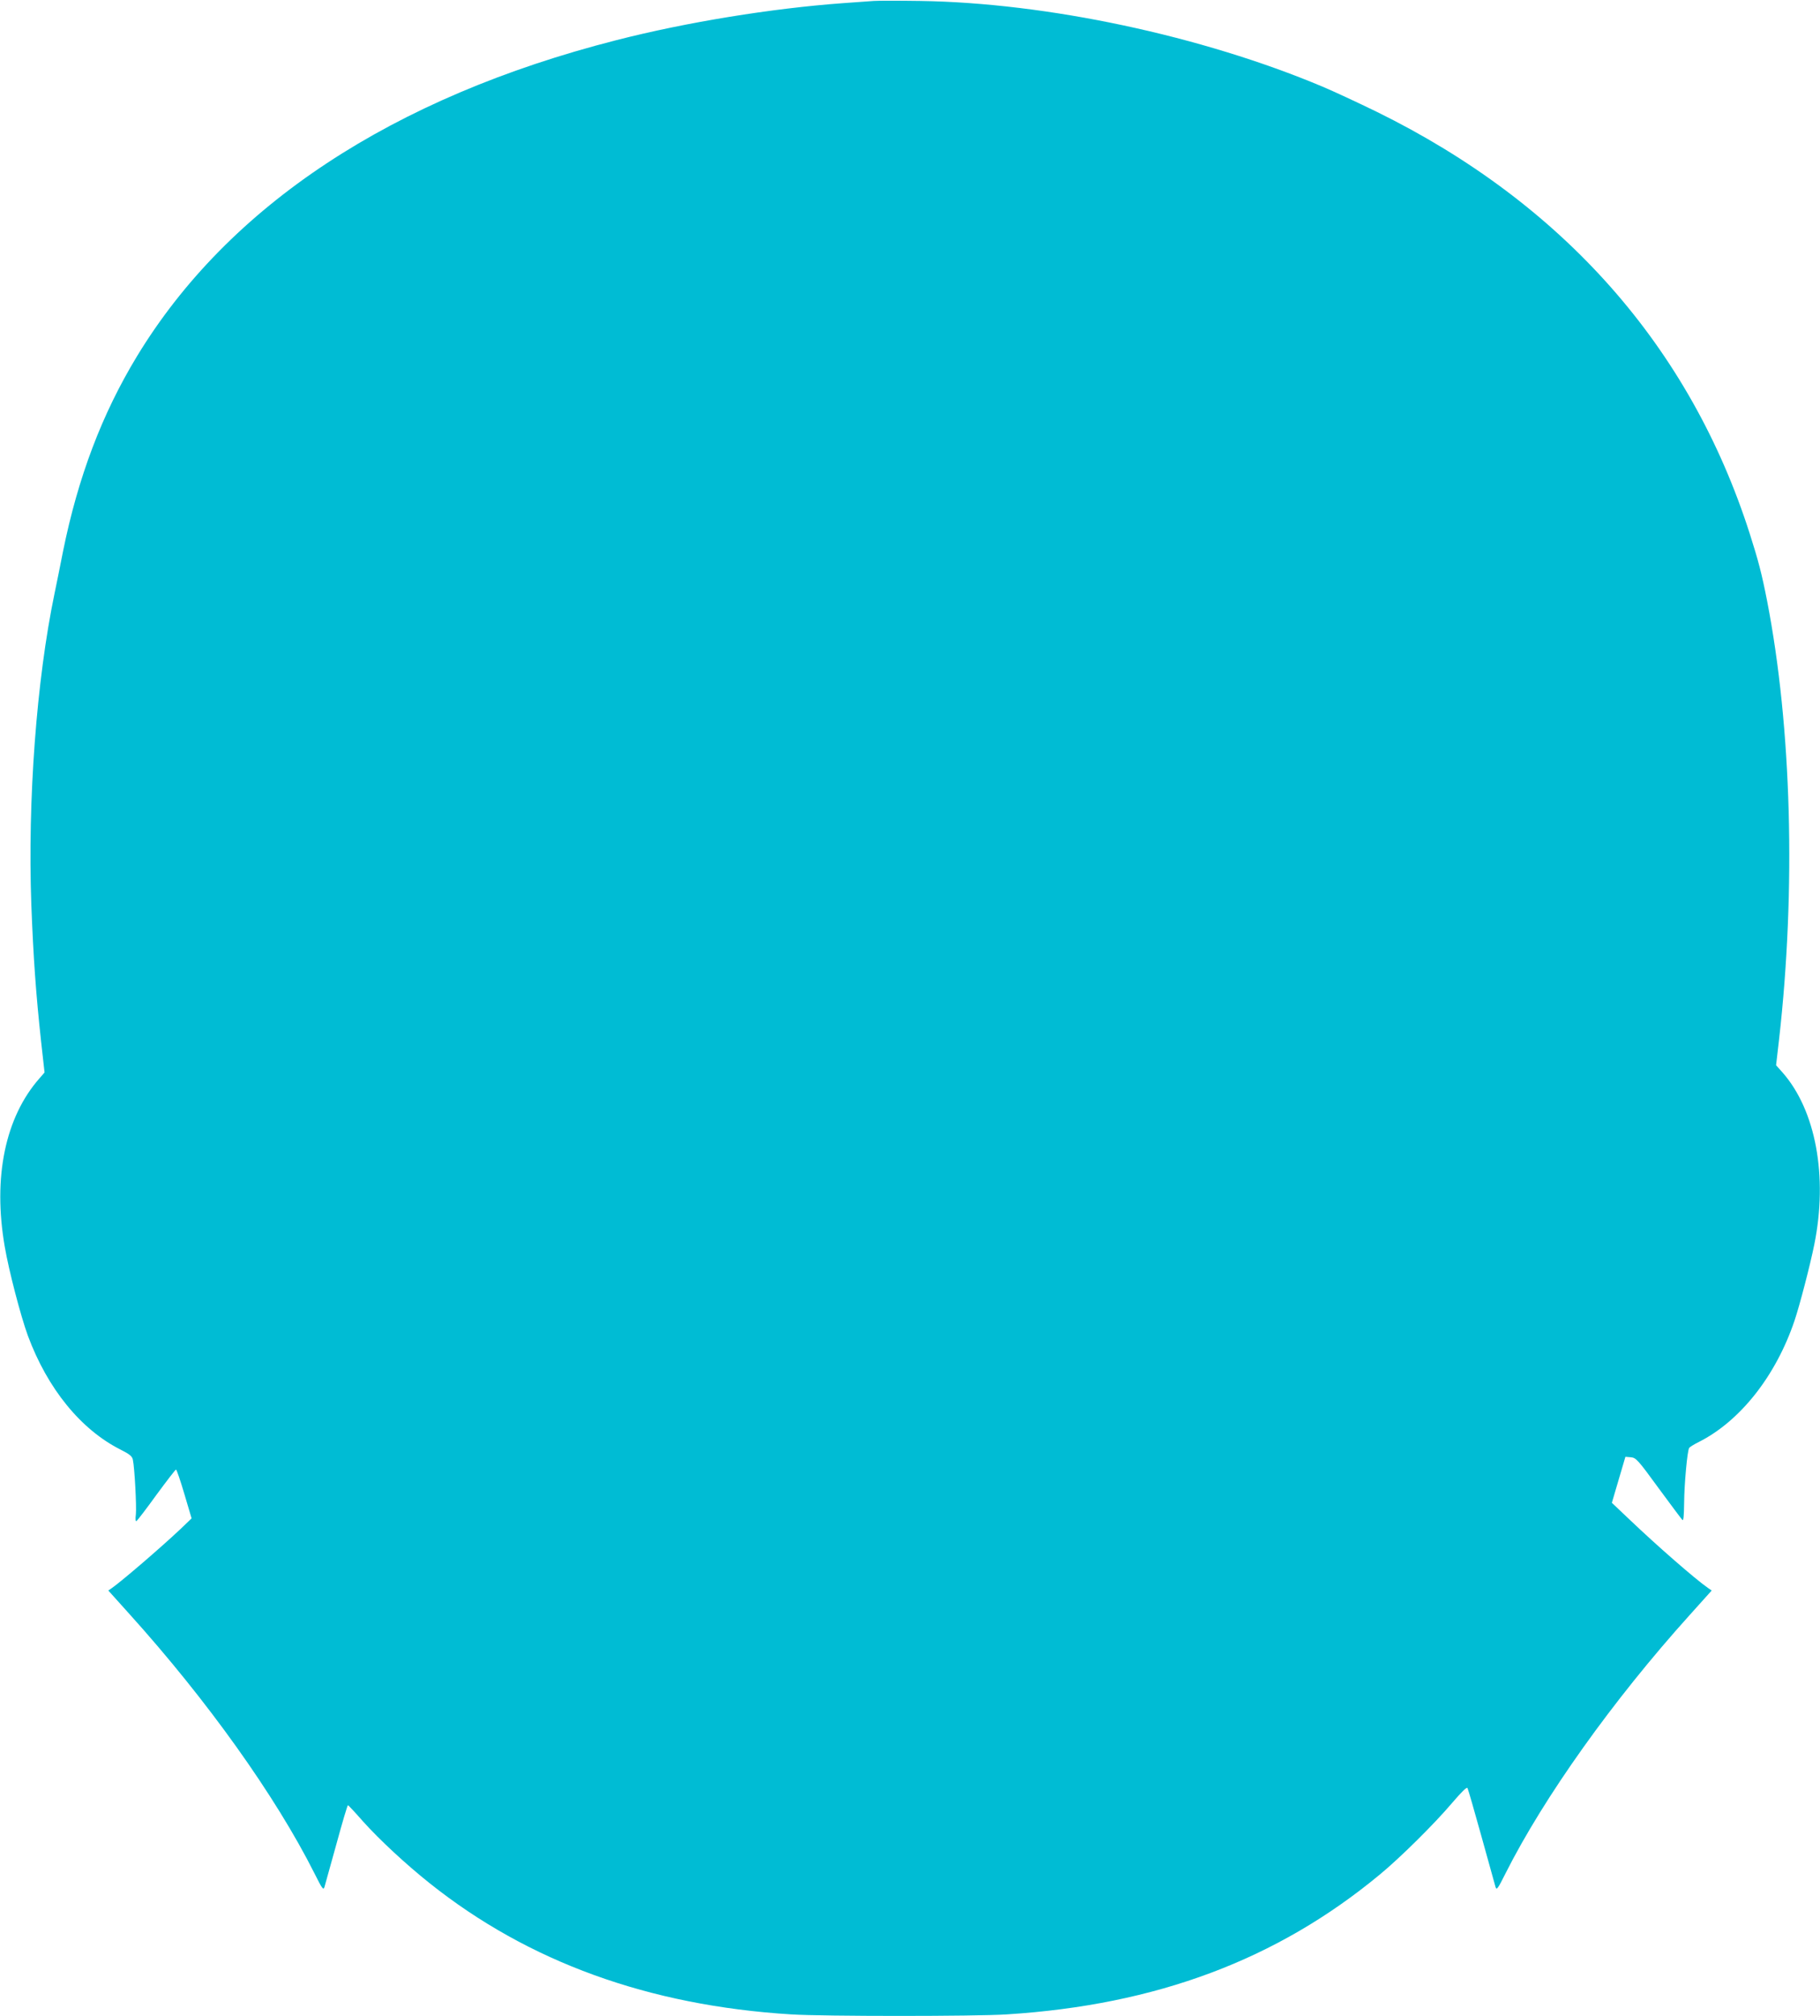
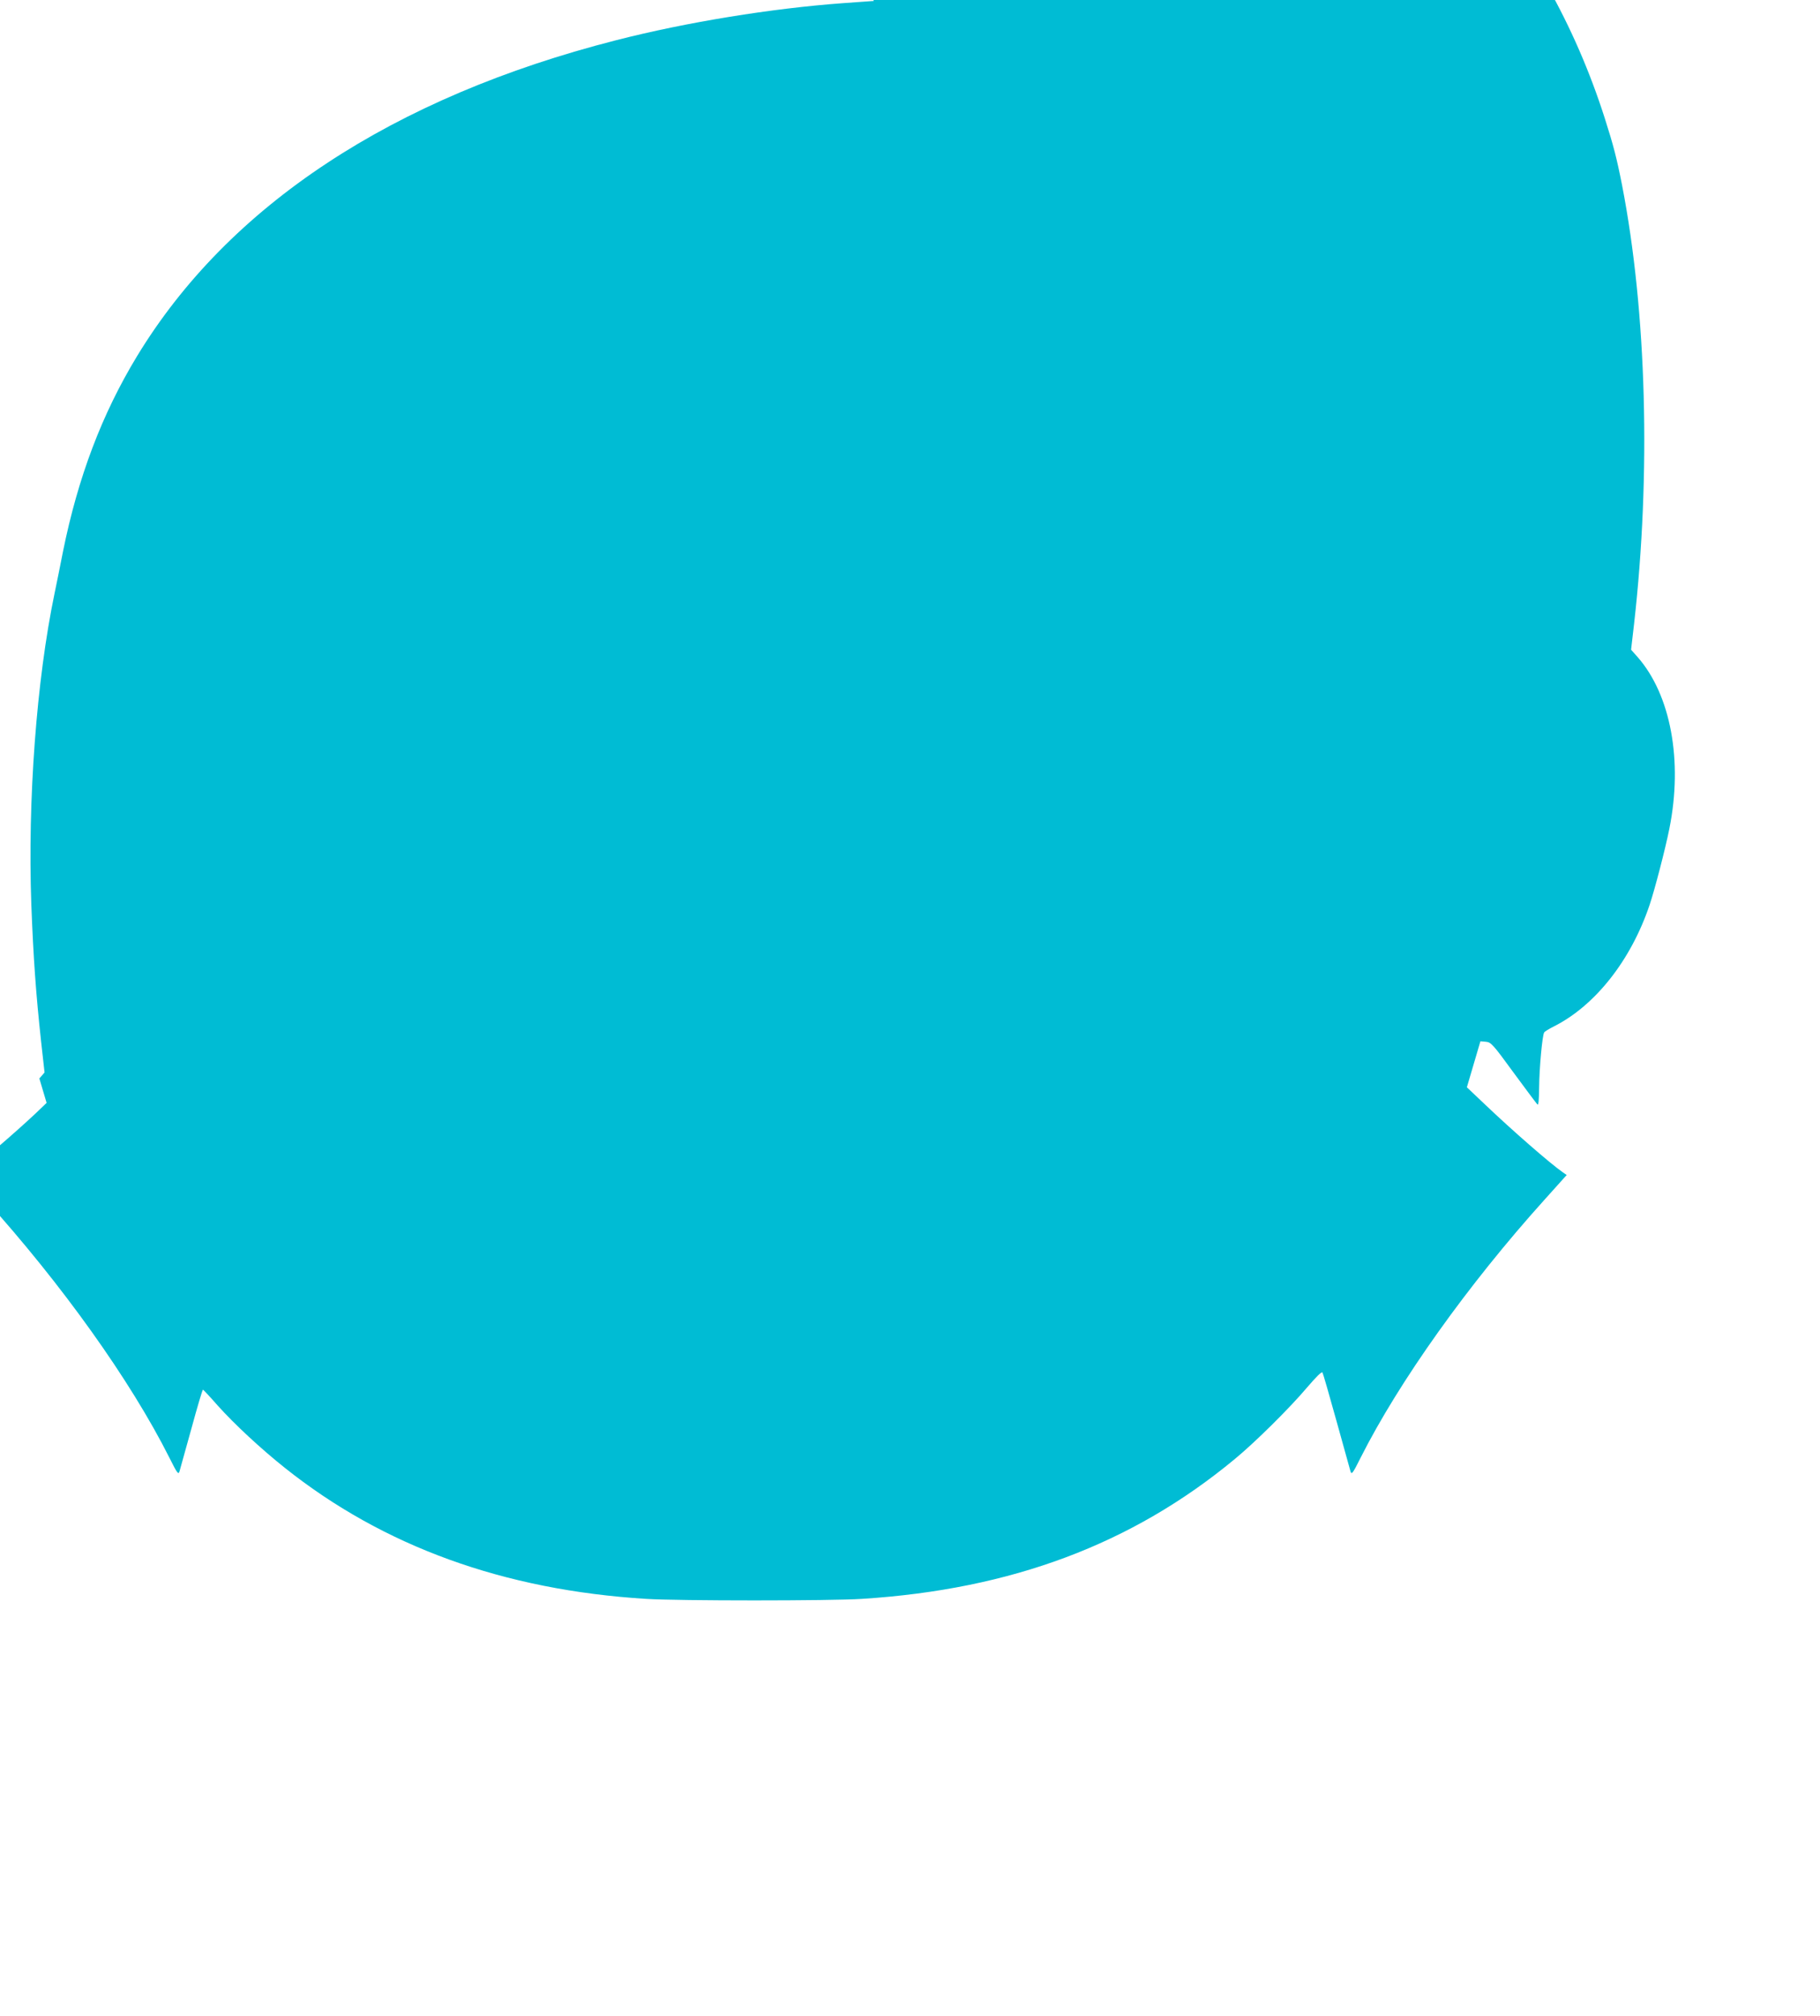
<svg xmlns="http://www.w3.org/2000/svg" version="1.0" width="1156pt" height="1280pt" viewBox="0 0 1156 1280" preserveAspectRatio="xMidYMid meet">
  <g transform="translate(0,1280) scale(0.1,-0.1)" fill="#00bcd4" stroke="none">
-     <path d="M5550 12794 c-25 -2 -112 -8 -195 -14 -453 -33 -995 -121 -1440 -235 -1423 -363 -2464 -1050 -3045 -2007 -222 -366 -374 -766 -470 -1240 -15 -79 -40 -199 -54 -268 -114 -548 -171 -1310 -147 -1974 13 -338 29 -563 62 -868 l22 -197 -33 -38 c-217 -247 -296 -628 -220 -1067 26 -153 102 -443 147 -566 125 -337 337 -597 590 -724 57 -29 73 -42 77 -64 11 -50 24 -297 19 -346 -4 -31 -2 -47 4 -43 5 3 63 78 127 167 65 88 120 160 124 160 4 0 28 -70 53 -155 l46 -155 -71 -68 c-124 -117 -372 -330 -435 -374 l-23 -16 134 -149 c492 -545 928 -1155 1175 -1646 50 -100 57 -109 64 -87 4 14 38 136 76 273 37 136 70 247 73 246 3 0 46 -46 95 -102 104 -116 274 -274 425 -394 626 -499 1391 -776 2295 -832 204 -13 1172 -13 1370 0 949 60 1716 347 2368 887 128 105 350 325 459 454 61 71 94 104 99 96 4 -7 44 -146 89 -308 45 -162 85 -306 89 -320 7 -22 14 -13 64 87 244 484 682 1099 1168 1638 l141 157 -23 16 c-81 56 -325 269 -497 433 l-114 108 43 146 43 146 35 -3 c32 -3 44 -15 175 -195 78 -106 146 -197 152 -203 7 -7 10 26 11 109 1 120 20 330 32 348 3 6 31 23 61 38 262 132 489 418 608 770 32 94 100 355 126 485 87 432 9 851 -202 1091 l-41 46 19 164 c108 953 80 1980 -76 2784 -34 173 -55 254 -110 426 -379 1185 -1185 2097 -2369 2679 -121 59 -276 131 -345 160 -768 323 -1750 532 -2555 544 -137 2 -270 2 -295 0z" />
+     <path d="M5550 12794 c-25 -2 -112 -8 -195 -14 -453 -33 -995 -121 -1440 -235 -1423 -363 -2464 -1050 -3045 -2007 -222 -366 -374 -766 -470 -1240 -15 -79 -40 -199 -54 -268 -114 -548 -171 -1310 -147 -1974 13 -338 29 -563 62 -868 l22 -197 -33 -38 l46 -155 -71 -68 c-124 -117 -372 -330 -435 -374 l-23 -16 134 -149 c492 -545 928 -1155 1175 -1646 50 -100 57 -109 64 -87 4 14 38 136 76 273 37 136 70 247 73 246 3 0 46 -46 95 -102 104 -116 274 -274 425 -394 626 -499 1391 -776 2295 -832 204 -13 1172 -13 1370 0 949 60 1716 347 2368 887 128 105 350 325 459 454 61 71 94 104 99 96 4 -7 44 -146 89 -308 45 -162 85 -306 89 -320 7 -22 14 -13 64 87 244 484 682 1099 1168 1638 l141 157 -23 16 c-81 56 -325 269 -497 433 l-114 108 43 146 43 146 35 -3 c32 -3 44 -15 175 -195 78 -106 146 -197 152 -203 7 -7 10 26 11 109 1 120 20 330 32 348 3 6 31 23 61 38 262 132 489 418 608 770 32 94 100 355 126 485 87 432 9 851 -202 1091 l-41 46 19 164 c108 953 80 1980 -76 2784 -34 173 -55 254 -110 426 -379 1185 -1185 2097 -2369 2679 -121 59 -276 131 -345 160 -768 323 -1750 532 -2555 544 -137 2 -270 2 -295 0z" />
  </g>
</svg>